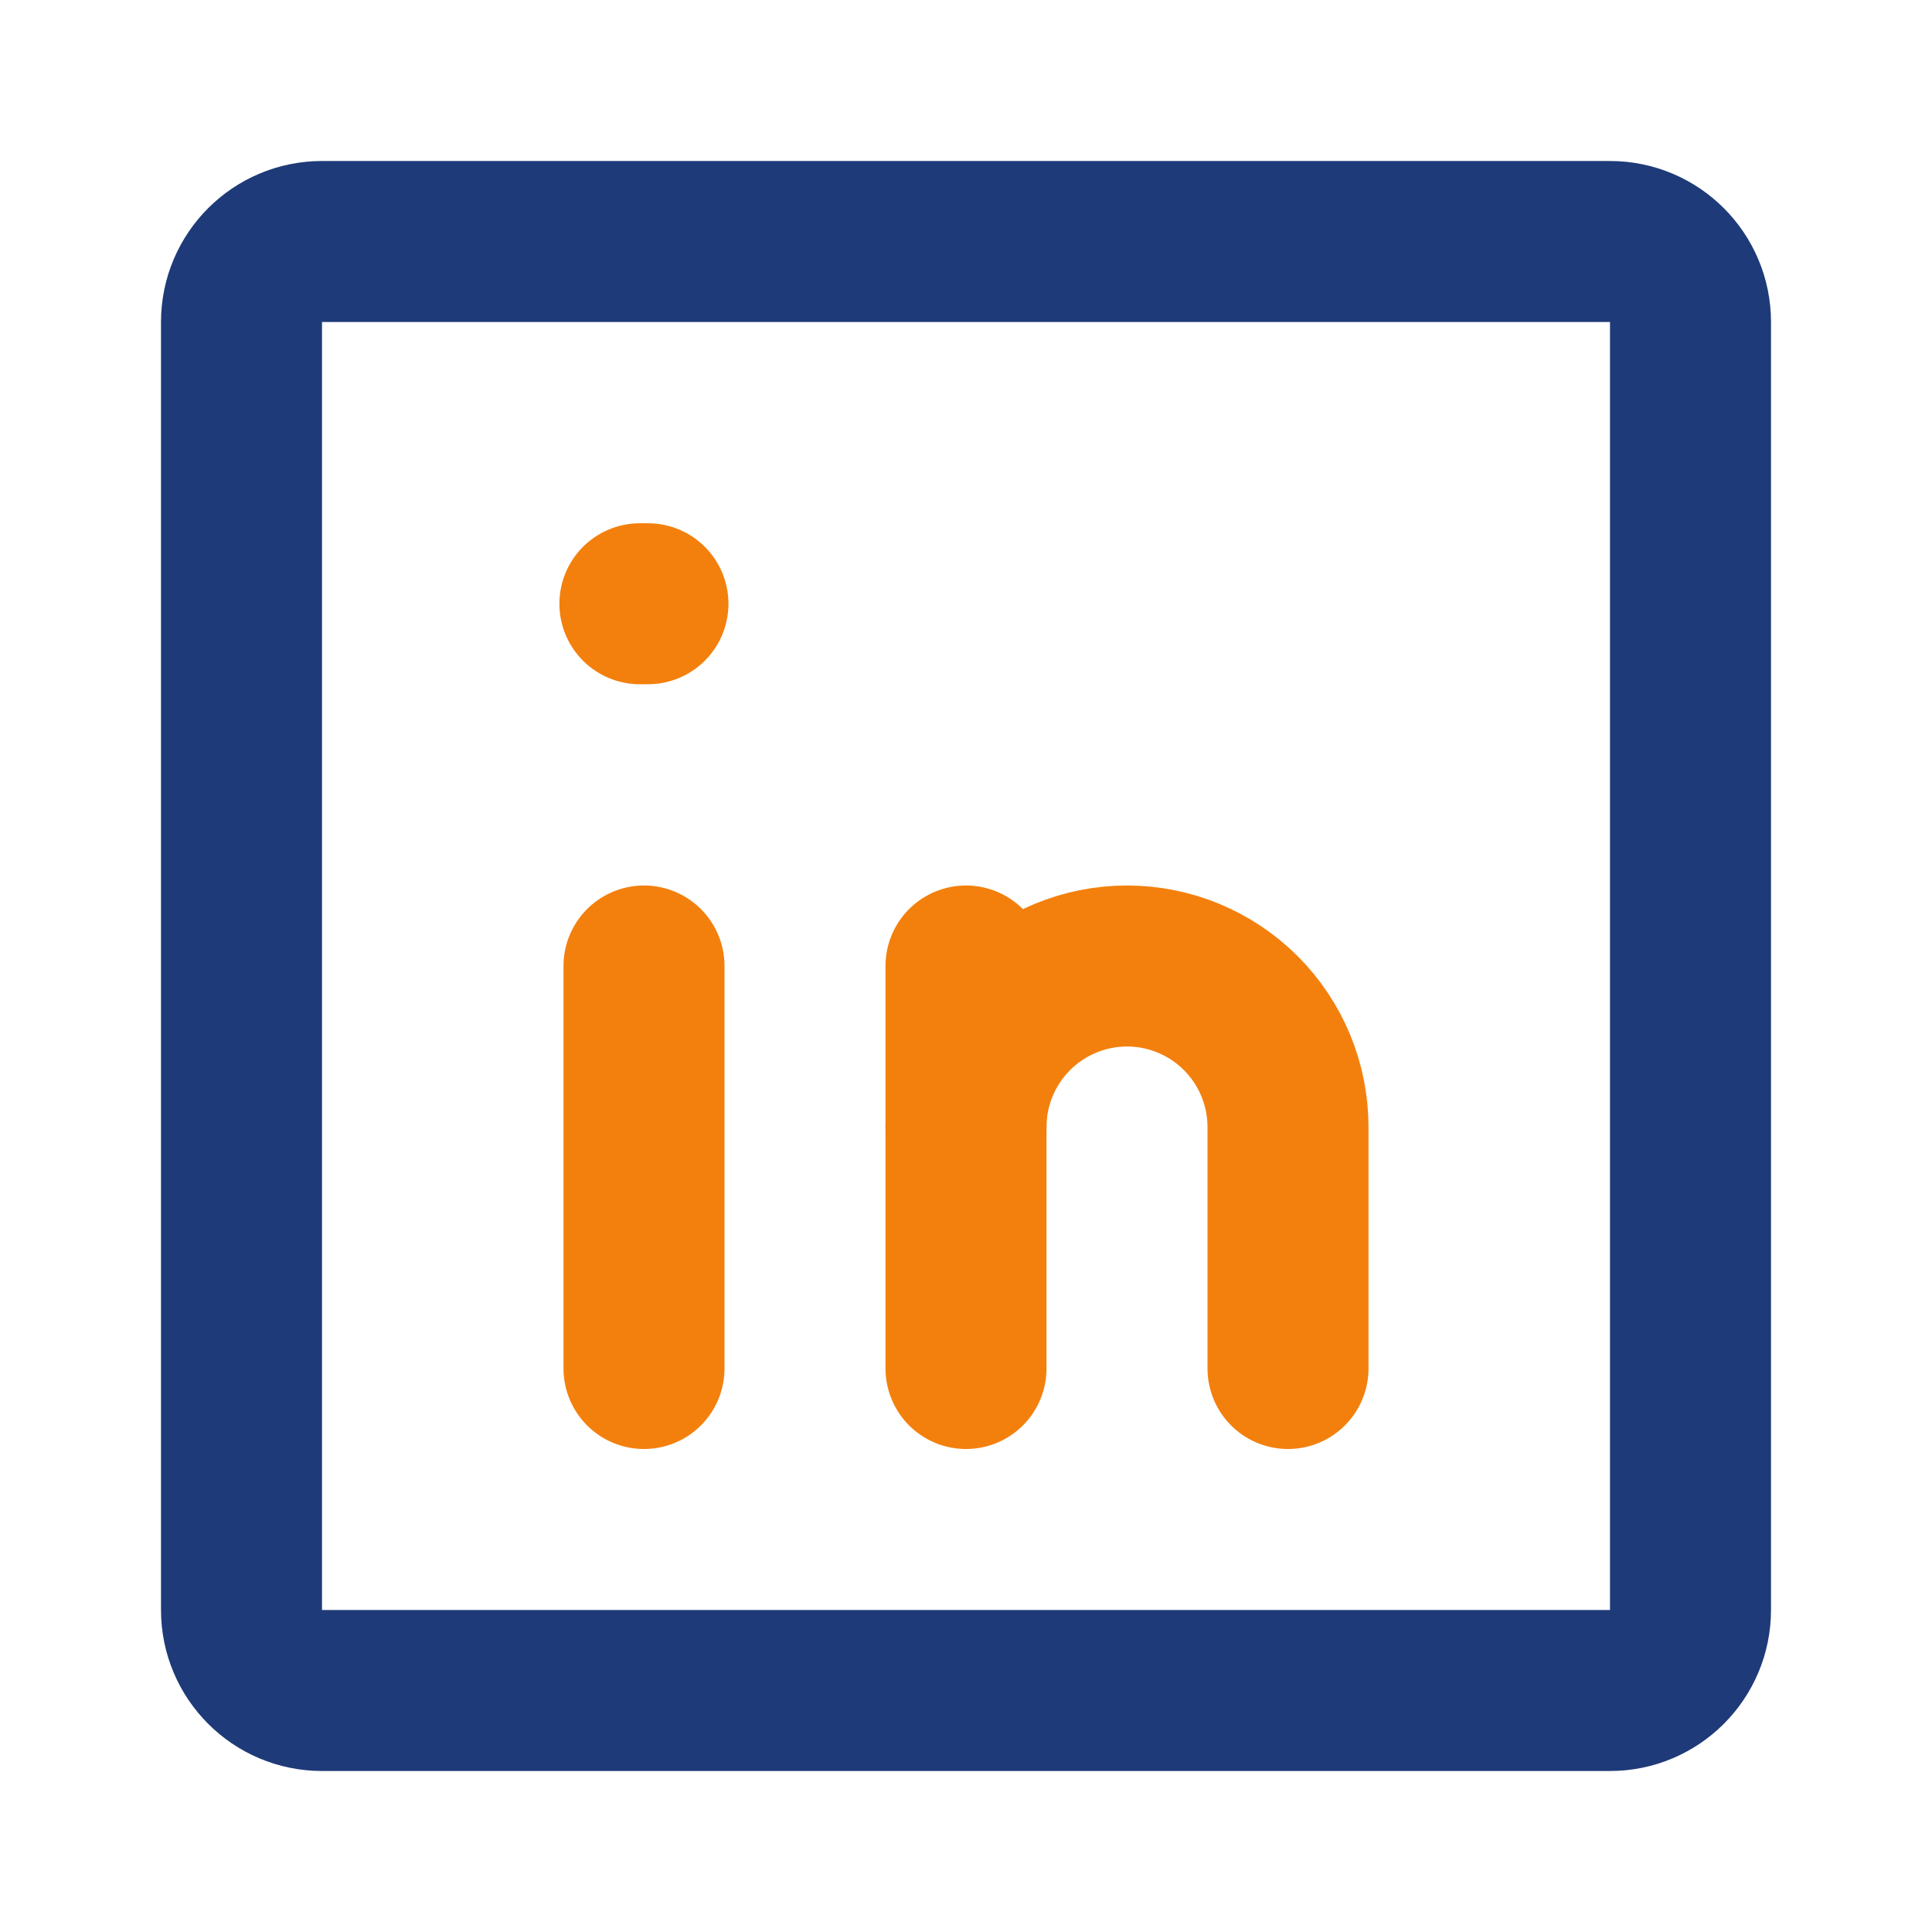
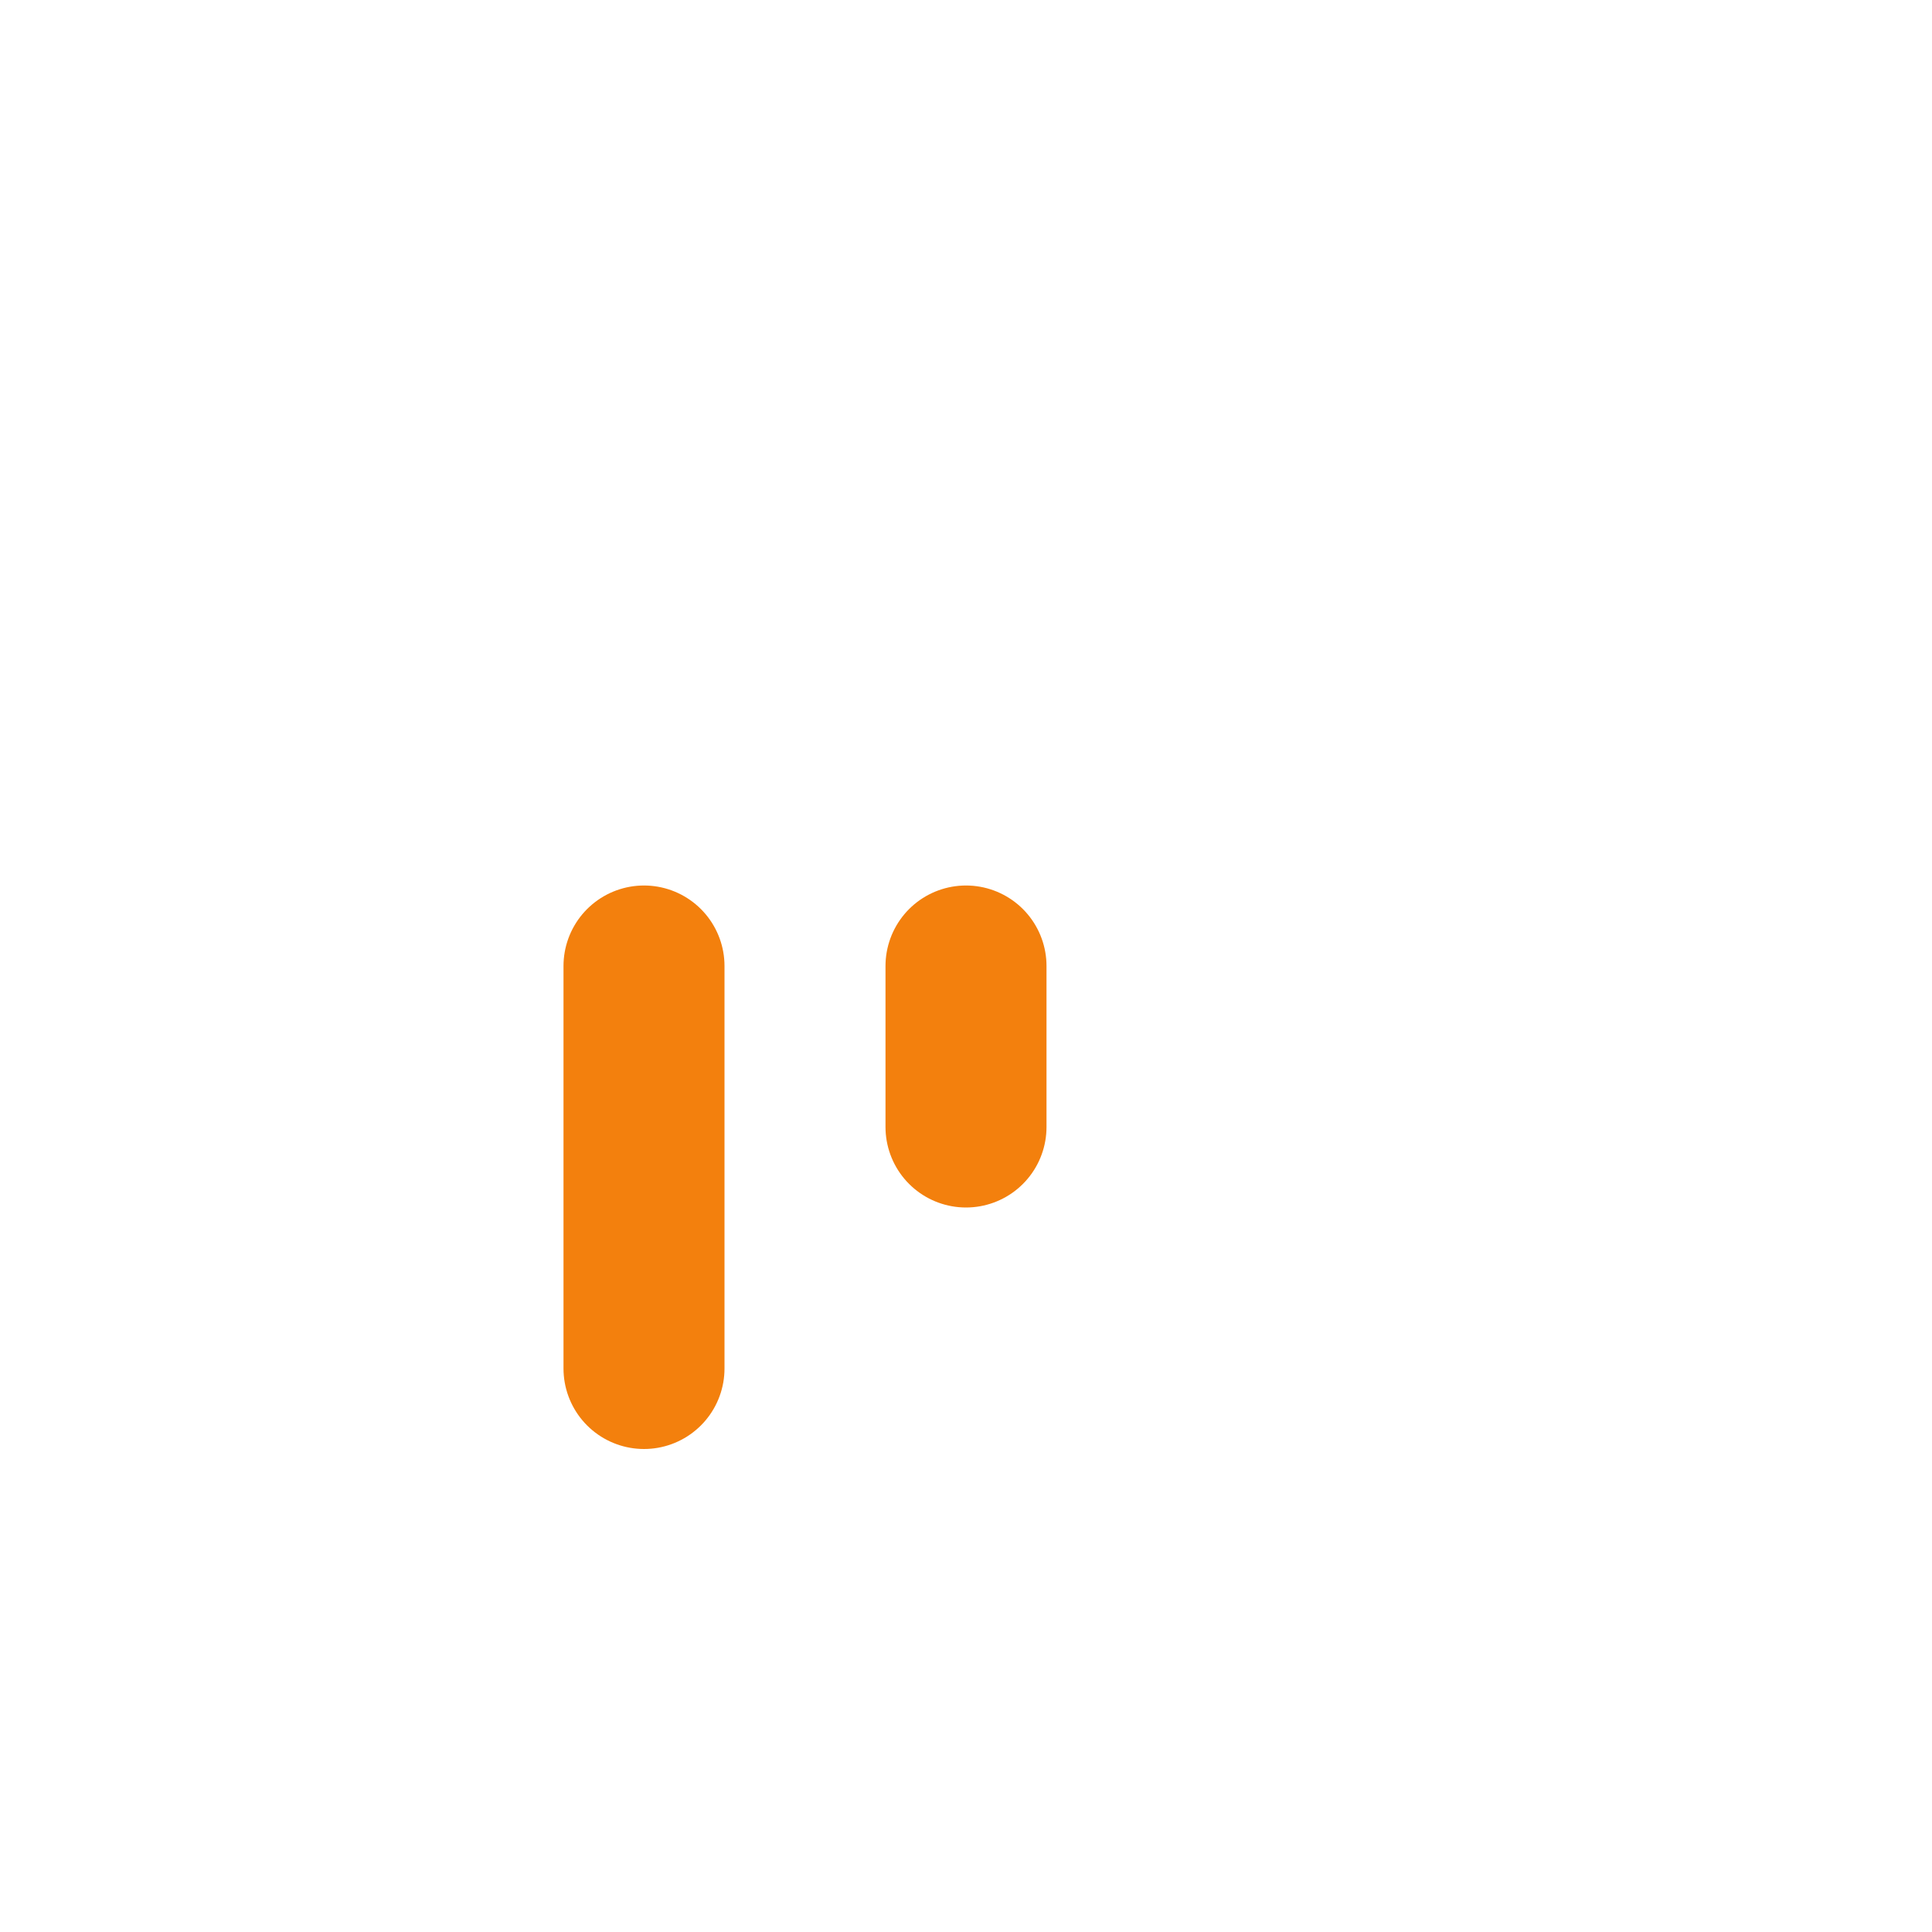
<svg xmlns="http://www.w3.org/2000/svg" width="24" height="24" viewBox="0 0 24 24" fill="none">
-   <path d="M16 17V14C16 13.47 15.789 12.961 15.414 12.586C15.039 12.211 14.53 12 14 12C13.47 12 12.961 12.211 12.586 12.586C12.211 12.961 12 13.47 12 14V17" stroke="#F3800D" stroke-width="2" stroke-linecap="round" stroke-linejoin="round" />
  <path d="M8 12V17M12 14V12" stroke="#F3800D" stroke-width="2" stroke-linecap="round" stroke-linejoin="round" />
-   <path d="M7.949 7.5H8.049" stroke="#F3800D" stroke-width="2" stroke-linecap="round" stroke-linejoin="round" />
-   <path d="M20 3H4C3.448 3 3 3.448 3 4V20C3 20.552 3.448 21 4 21H20C20.552 21 21 20.552 21 20V4C21 3.448 20.552 3 20 3Z" stroke="#1E3A78" stroke-width="2" stroke-linecap="round" stroke-linejoin="round" />
</svg>